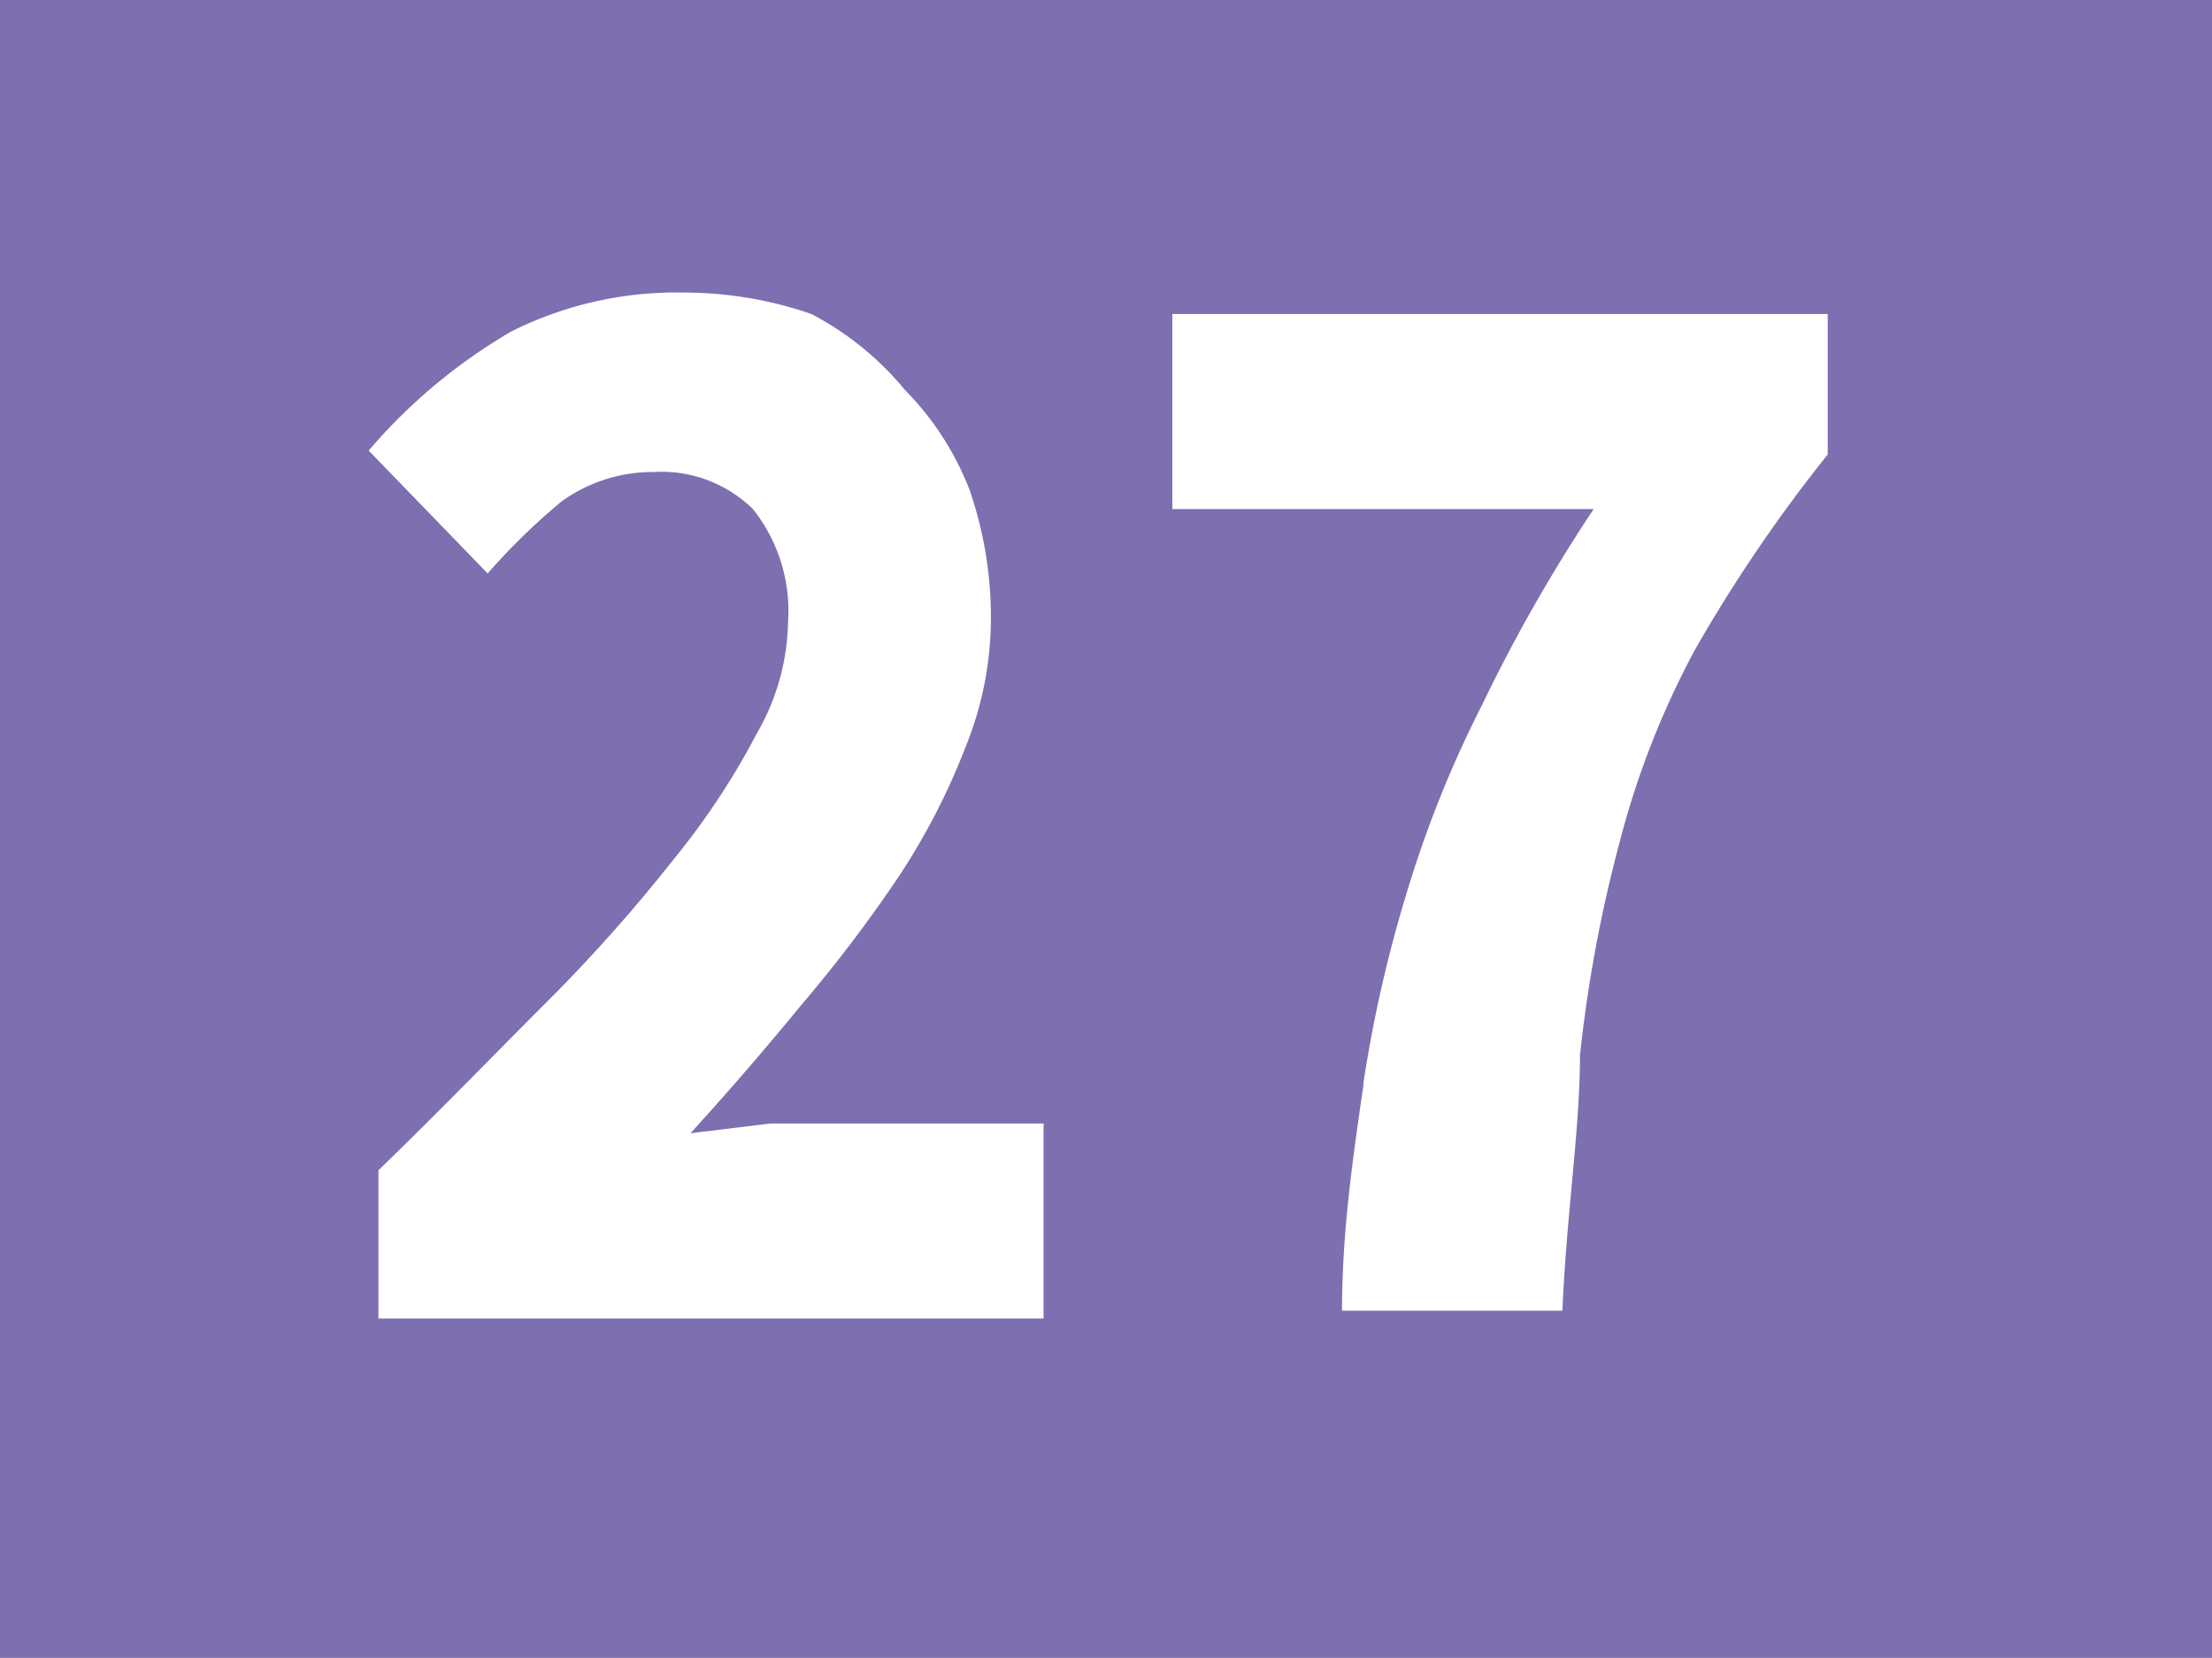
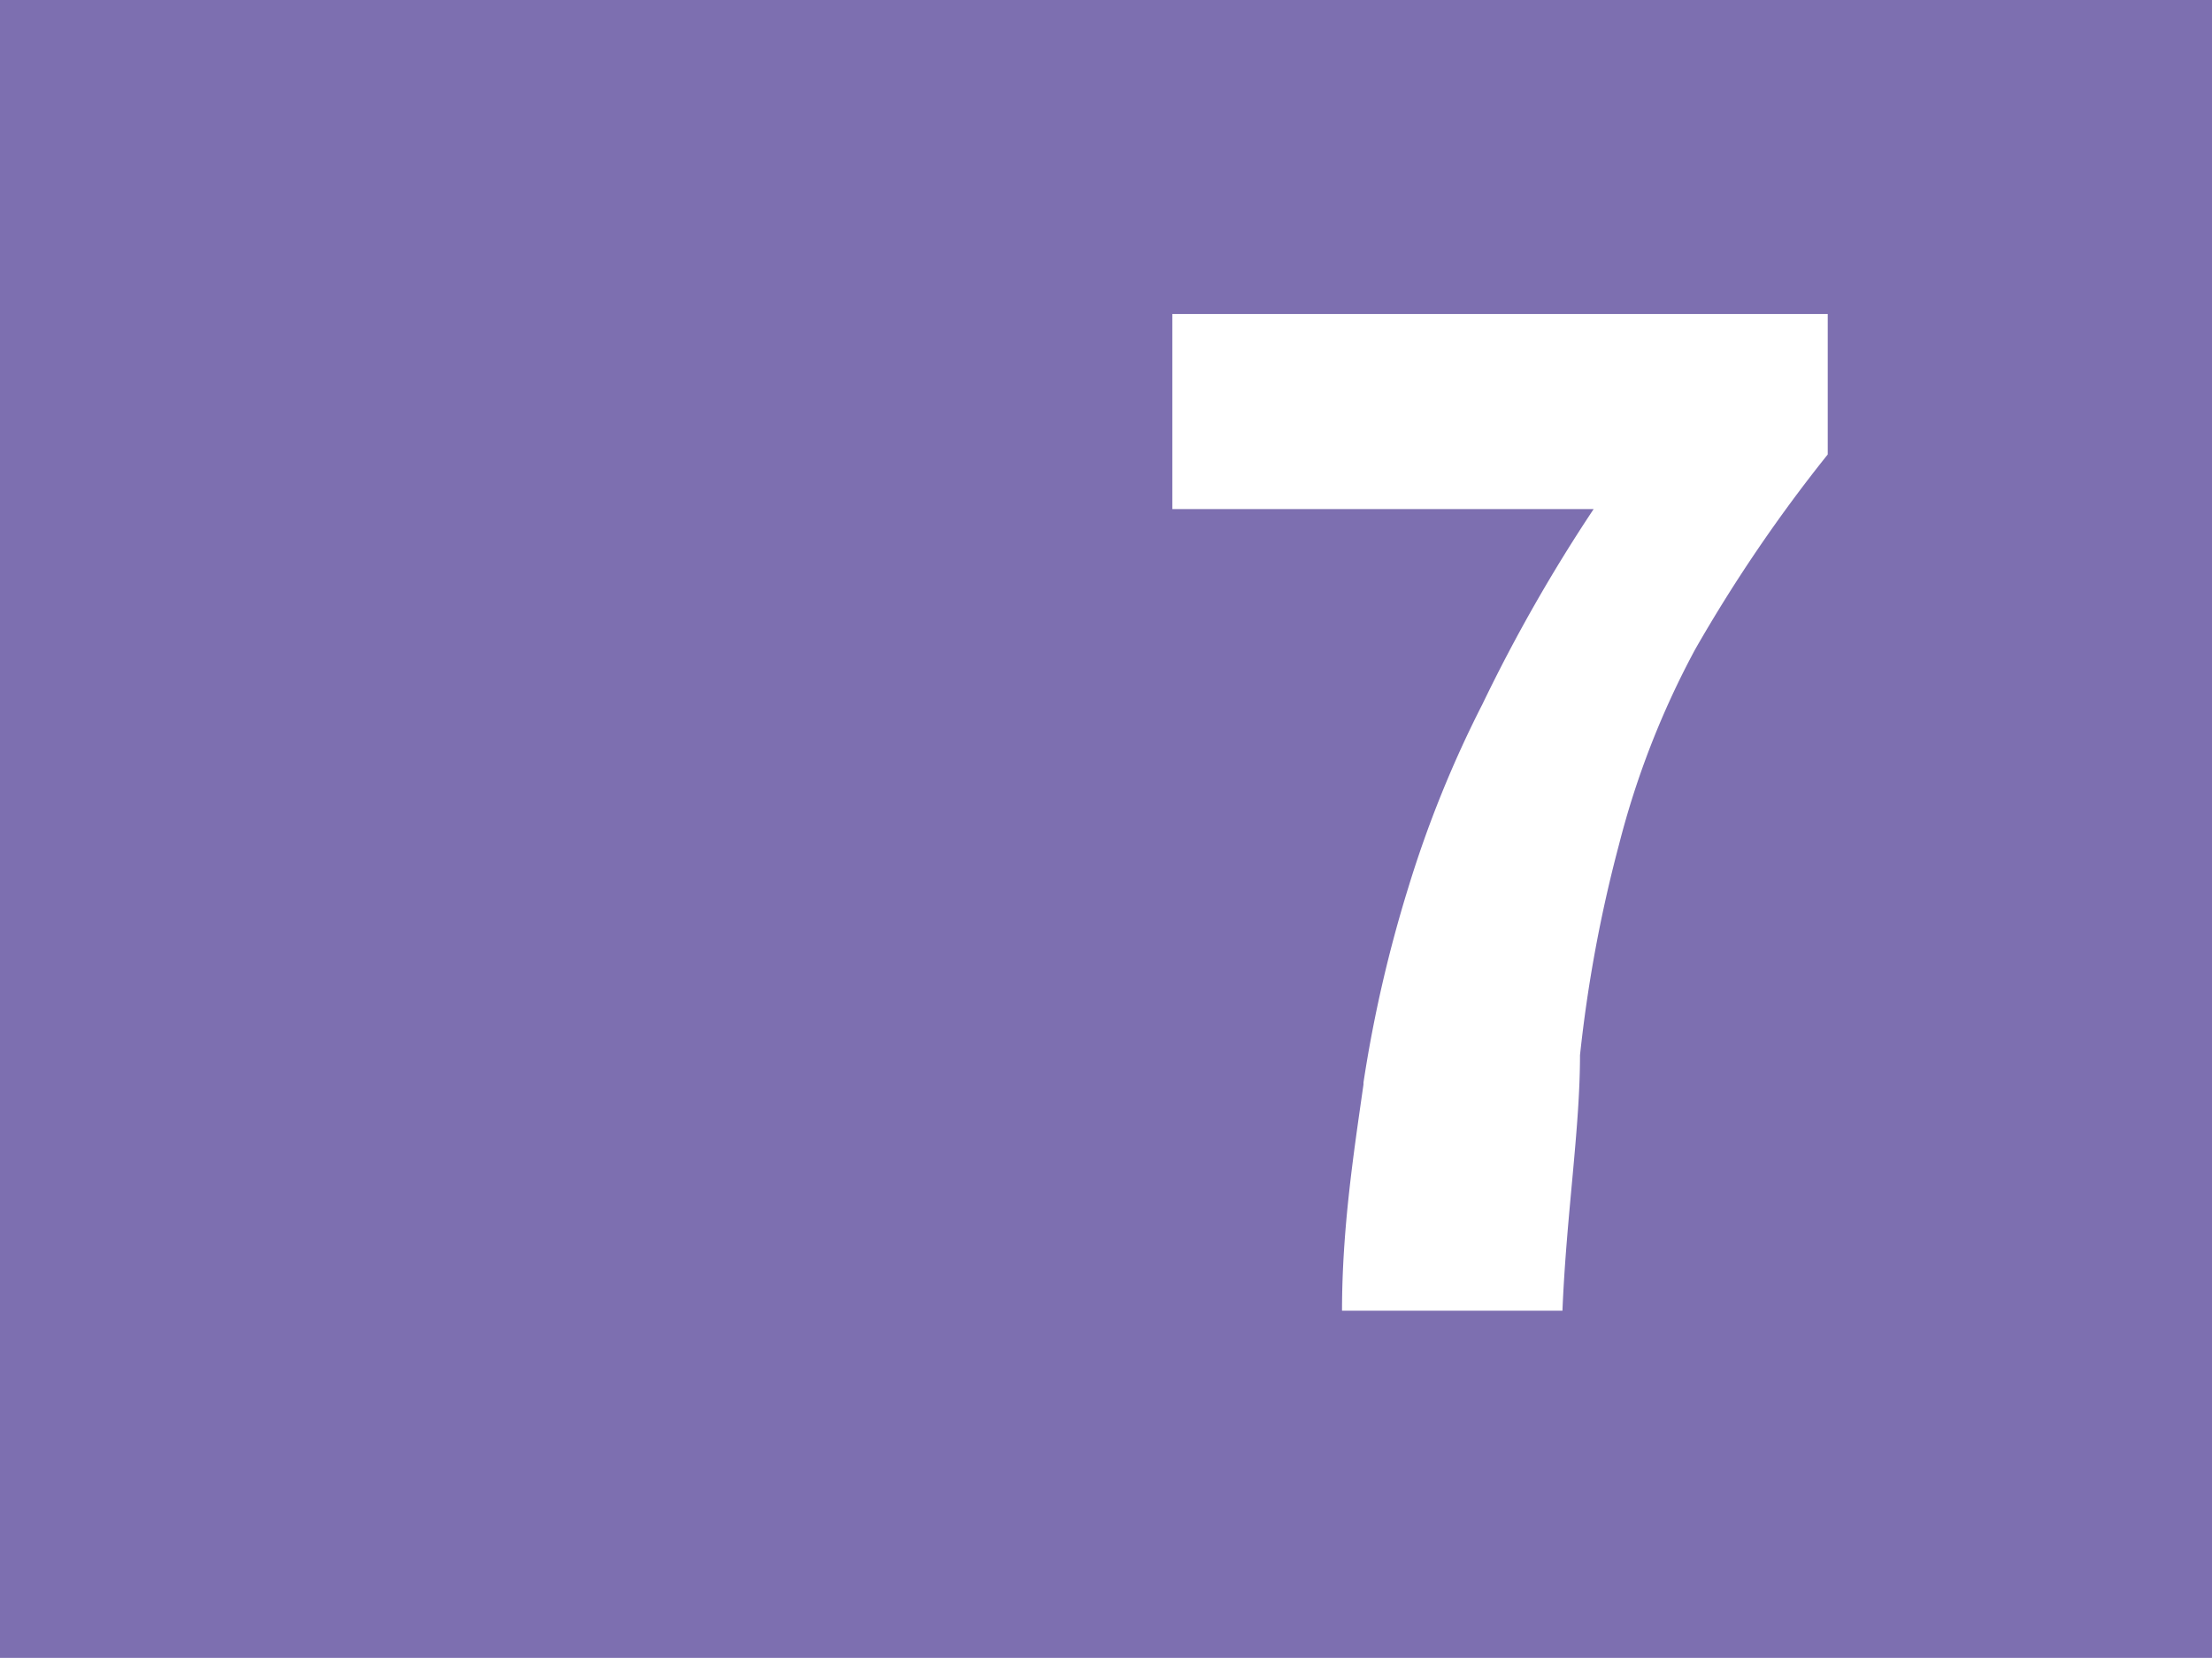
<svg xmlns="http://www.w3.org/2000/svg" id="Calque_1" data-name="Calque 1" viewBox="0 0 11.34 8.5">
  <defs>
    <style>.cls-1{fill:none;}.cls-2{clip-path:url(#clip-path);}.cls-3{fill:#7d6fb0;}.cls-4{fill:#fff;}</style>
    <clipPath id="clip-path" transform="translate(-57.36 -24)">
      <rect class="cls-1" x="57.36" y="24" width="11.34" height="8.5" />
    </clipPath>
  </defs>
  <g class="cls-2">
    <rect class="cls-3" width="11.34" height="8.5" />
-     <path class="cls-4" d="M59.3,30c.31-.3.59-.59.85-.85a8.23,8.23,0,0,0,.66-.74,3.81,3.81,0,0,0,.43-.65,1.18,1.18,0,0,0,.16-.57.84.84,0,0,0-.18-.58.67.67,0,0,0-.51-.19.8.8,0,0,0-.47.15,3.3,3.3,0,0,0-.38.37l-.61-.63a2.85,2.85,0,0,1,.73-.61,1.89,1.89,0,0,1,.89-.2,2,2,0,0,1,.65.11A1.56,1.56,0,0,1,62,26a1.5,1.5,0,0,1,.33.51,2,2,0,0,1,.11.66,1.76,1.76,0,0,1-.13.66,3.45,3.45,0,0,1-.34.66,7.17,7.17,0,0,1-.5.66q-.27.33-.57.66l.41-.05.4,0h1v1H59.3Z" transform="translate(-57.36 -24)" />
    <path class="cls-4" d="M64.35,29.55a6.86,6.86,0,0,1,.23-1,5.78,5.78,0,0,1,.38-.94,8.31,8.31,0,0,1,.57-1H63.37v-1h3.36v.72a7.78,7.78,0,0,0-.68,1,4.4,4.4,0,0,0-.39,1,7.13,7.13,0,0,0-.2,1.08c0,.38-.07.82-.09,1.31H64.24c0-.42.06-.81.11-1.16" transform="translate(-57.36 -24)" />
  </g>
</svg>